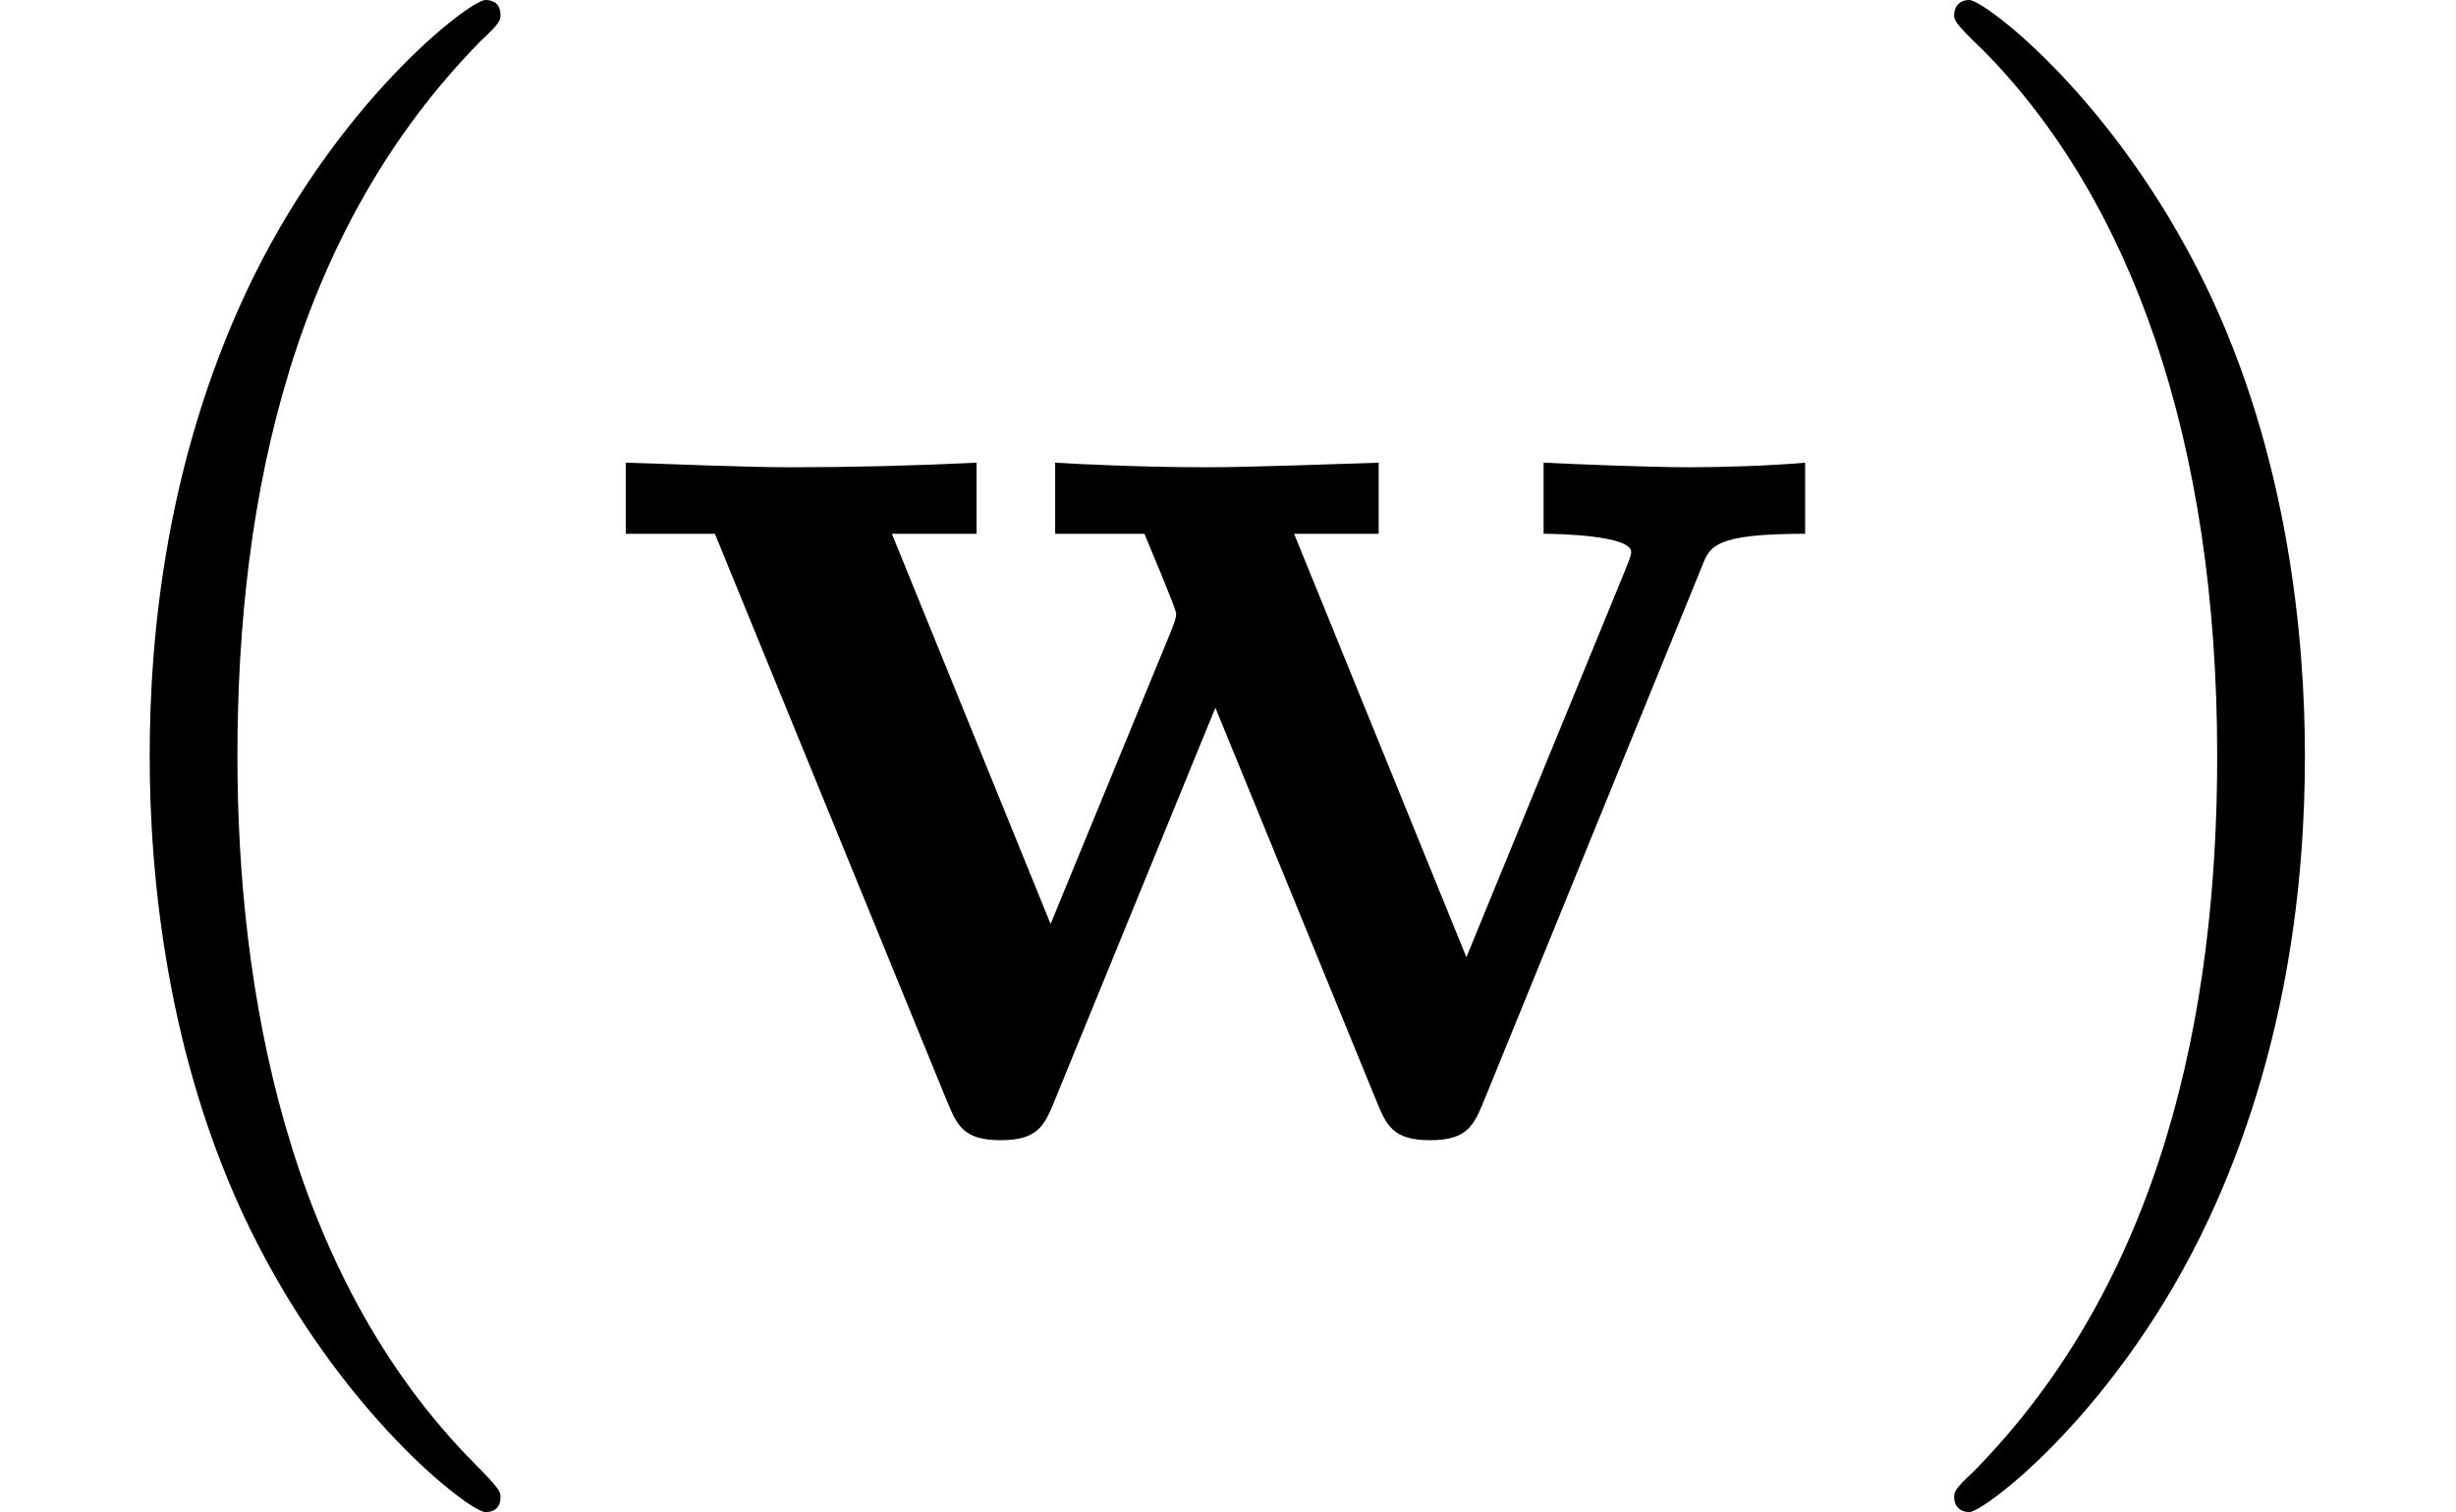
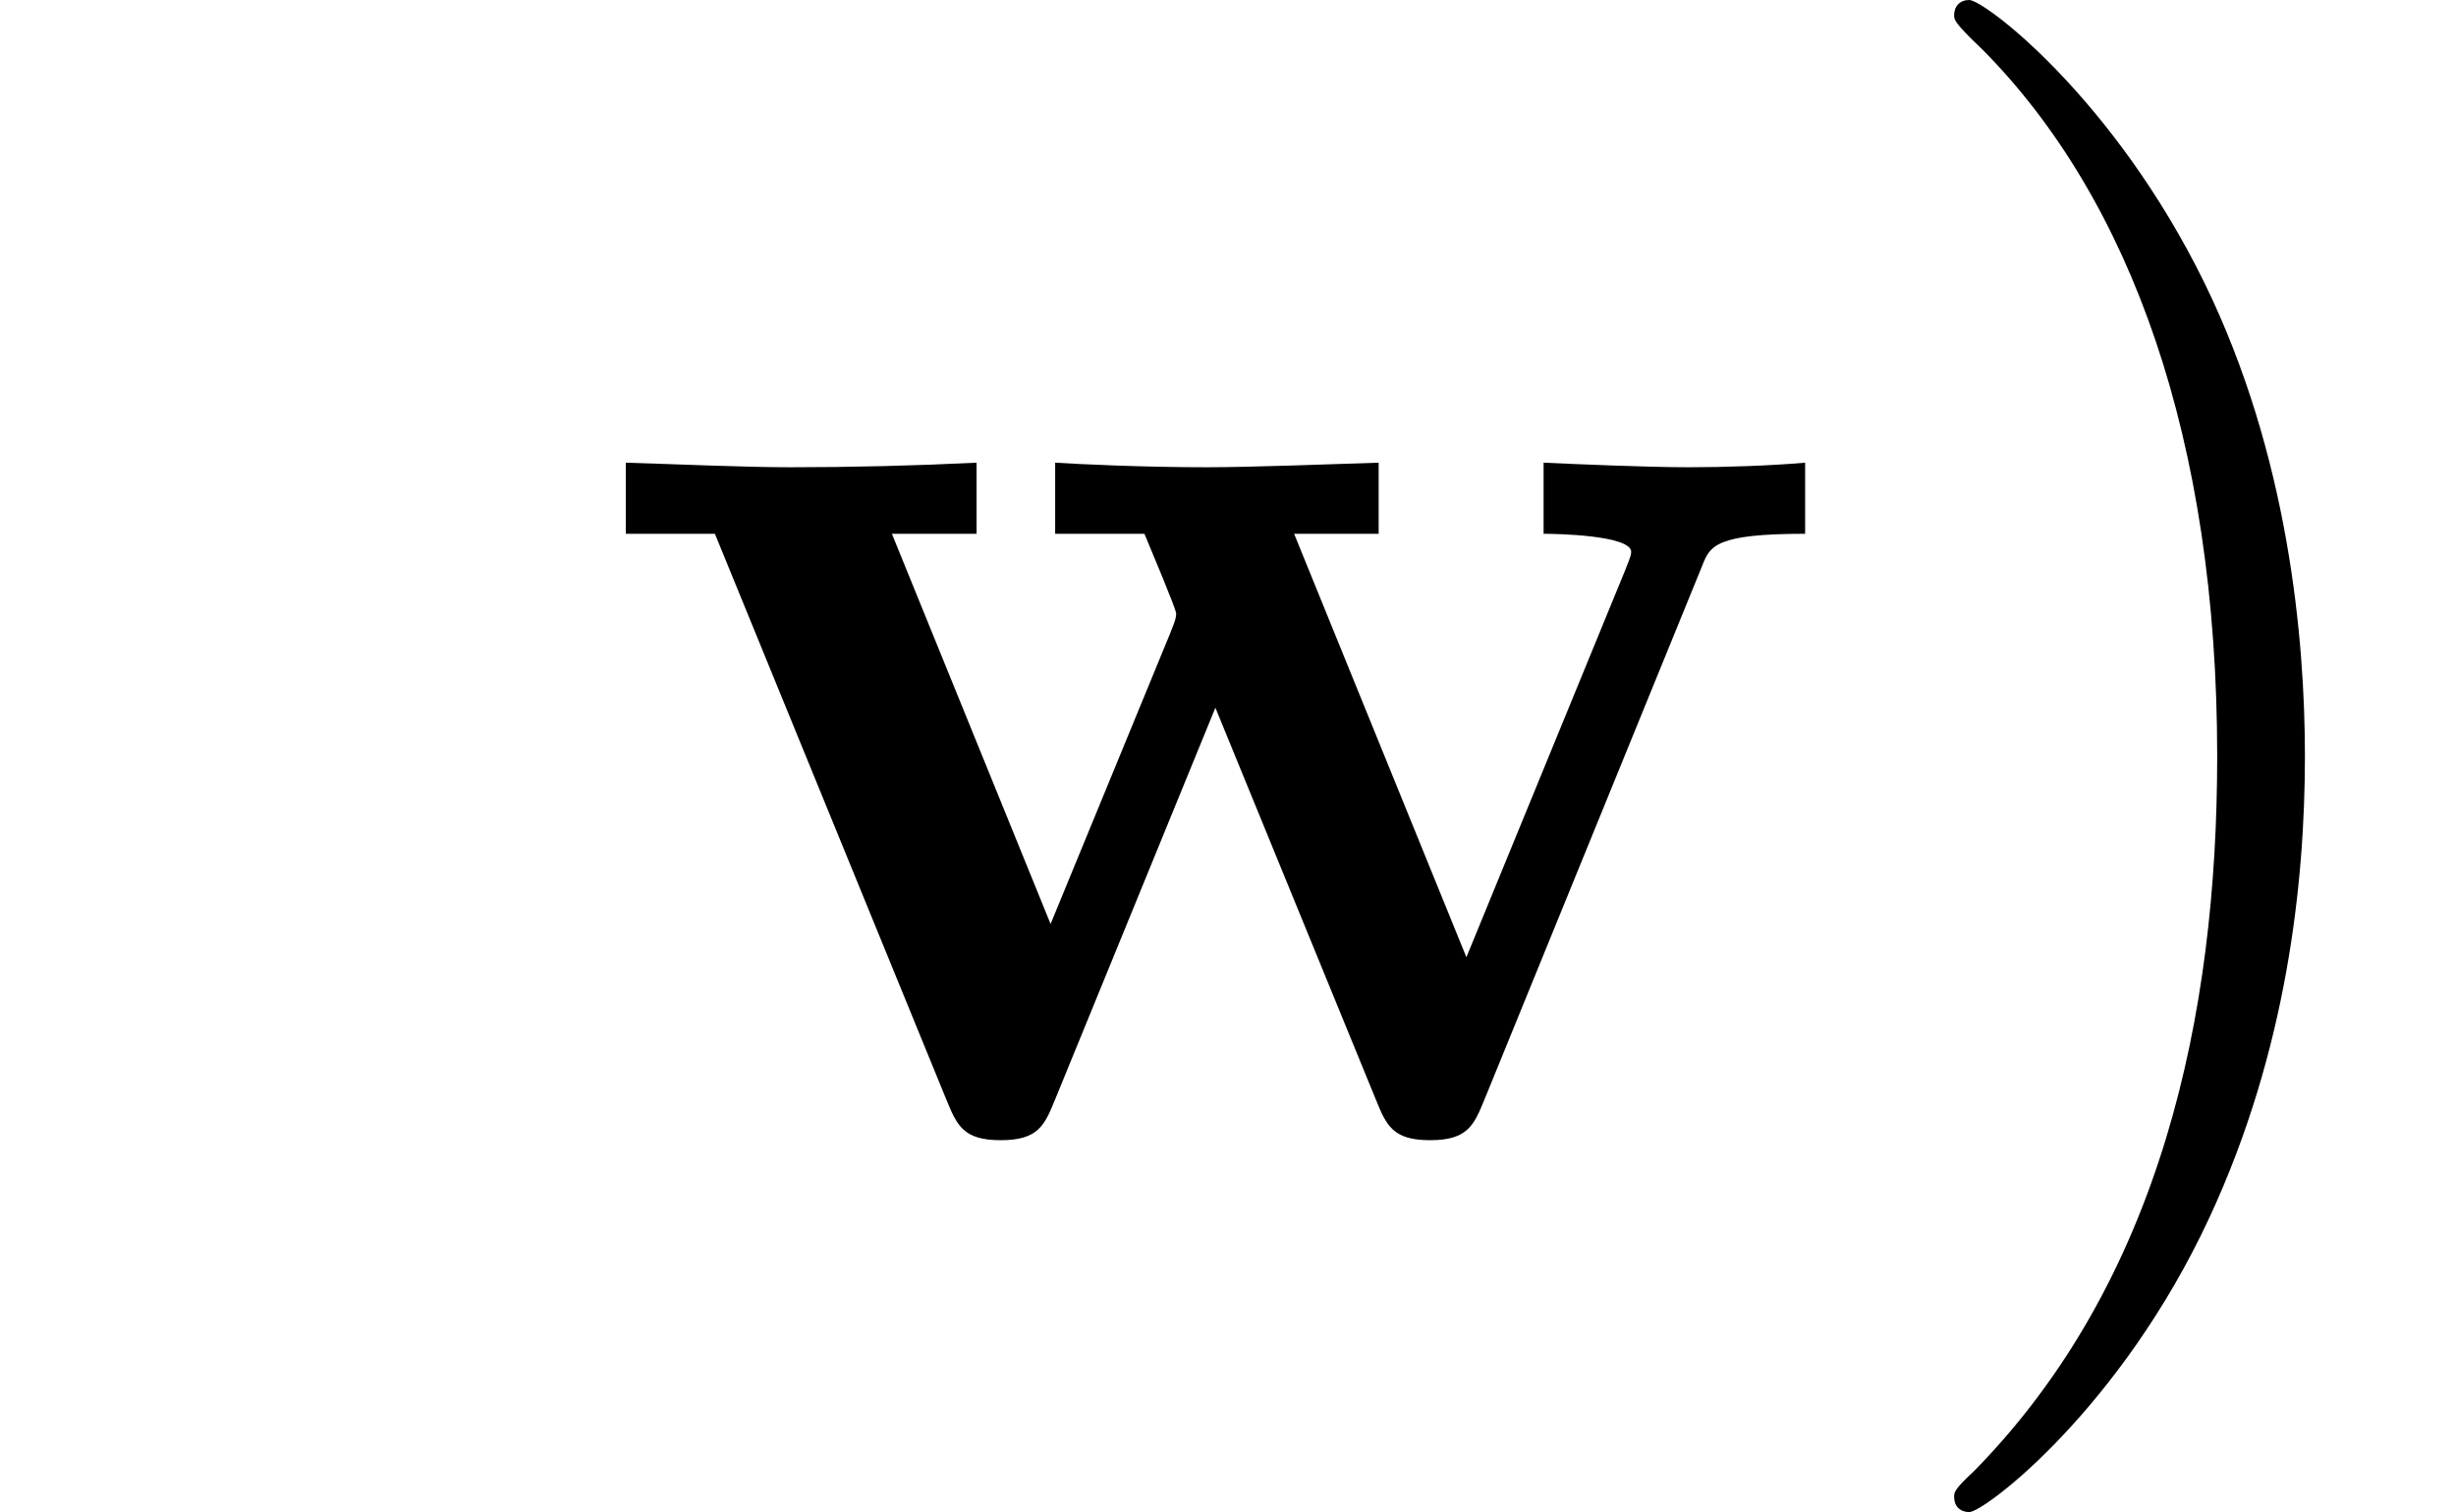
<svg xmlns="http://www.w3.org/2000/svg" xmlns:xlink="http://www.w3.org/1999/xlink" version="1.1" width="17.72pt" height="10.909pt" viewBox="70.735 60.56 17.72 10.909">
  <defs>
    <path id="g0-119" d="M8.04 -4.102C8.095 -4.244 8.138 -4.331 8.782 -4.331V-4.844C8.531 -4.822 8.204 -4.811 7.942 -4.811C7.647 -4.811 7.135 -4.833 6.895 -4.844V-4.331C6.993 -4.331 7.527 -4.32 7.527 -4.2C7.527 -4.167 7.495 -4.102 7.484 -4.069L6.338 -1.276L5.095 -4.331H5.705V-4.844C5.356 -4.833 4.789 -4.811 4.462 -4.811C4.004 -4.811 3.545 -4.833 3.371 -4.844V-4.331H4.015C4.244 -3.785 4.244 -3.764 4.244 -3.753C4.244 -3.709 4.211 -3.644 4.2 -3.611L3.338 -1.516L2.193 -4.331H2.804V-4.844C2.356 -4.822 1.909 -4.811 1.462 -4.811C1.124 -4.811 0.644 -4.833 0.273 -4.844V-4.331H0.916L2.585 -0.251C2.662 -0.065 2.705 0.044 2.978 0.044S3.295 -0.065 3.371 -0.251L4.527 -3.076L5.684 -0.251C5.76 -0.065 5.804 0.044 6.076 0.044S6.393 -0.065 6.469 -0.251L8.04 -4.102Z" />
-     <path id="g1-40" d="M3.611 2.618C3.611 2.585 3.611 2.564 3.425 2.378C2.062 1.004 1.713 -1.058 1.713 -2.727C1.713 -4.625 2.127 -6.524 3.469 -7.887C3.611 -8.018 3.611 -8.04 3.611 -8.073C3.611 -8.149 3.567 -8.182 3.502 -8.182C3.393 -8.182 2.411 -7.44 1.767 -6.055C1.211 -4.855 1.08 -3.644 1.08 -2.727C1.08 -1.876 1.2 -0.556 1.8 0.676C2.455 2.018 3.393 2.727 3.502 2.727C3.567 2.727 3.611 2.695 3.611 2.618Z" />
    <path id="g1-41" d="M3.153 -2.727C3.153 -3.578 3.033 -4.898 2.433 -6.131C1.778 -7.473 0.84 -8.182 0.731 -8.182C0.665 -8.182 0.622 -8.138 0.622 -8.073C0.622 -8.04 0.622 -8.018 0.829 -7.822C1.898 -6.742 2.52 -5.007 2.52 -2.727C2.52 -0.862 2.116 1.058 0.764 2.433C0.622 2.564 0.622 2.585 0.622 2.618C0.622 2.684 0.665 2.727 0.731 2.727C0.84 2.727 1.822 1.985 2.465 0.6C3.022 -0.6 3.153 -1.811 3.153 -2.727Z" />
  </defs>
  <g id="page1">
    <use x="70.735" y="68.742" xlink:href="#g1-40" />
    <use x="74.977" y="68.742" xlink:href="#g0-119" />
    <use x="84.212" y="68.742" xlink:href="#g1-41" />
  </g>
</svg>